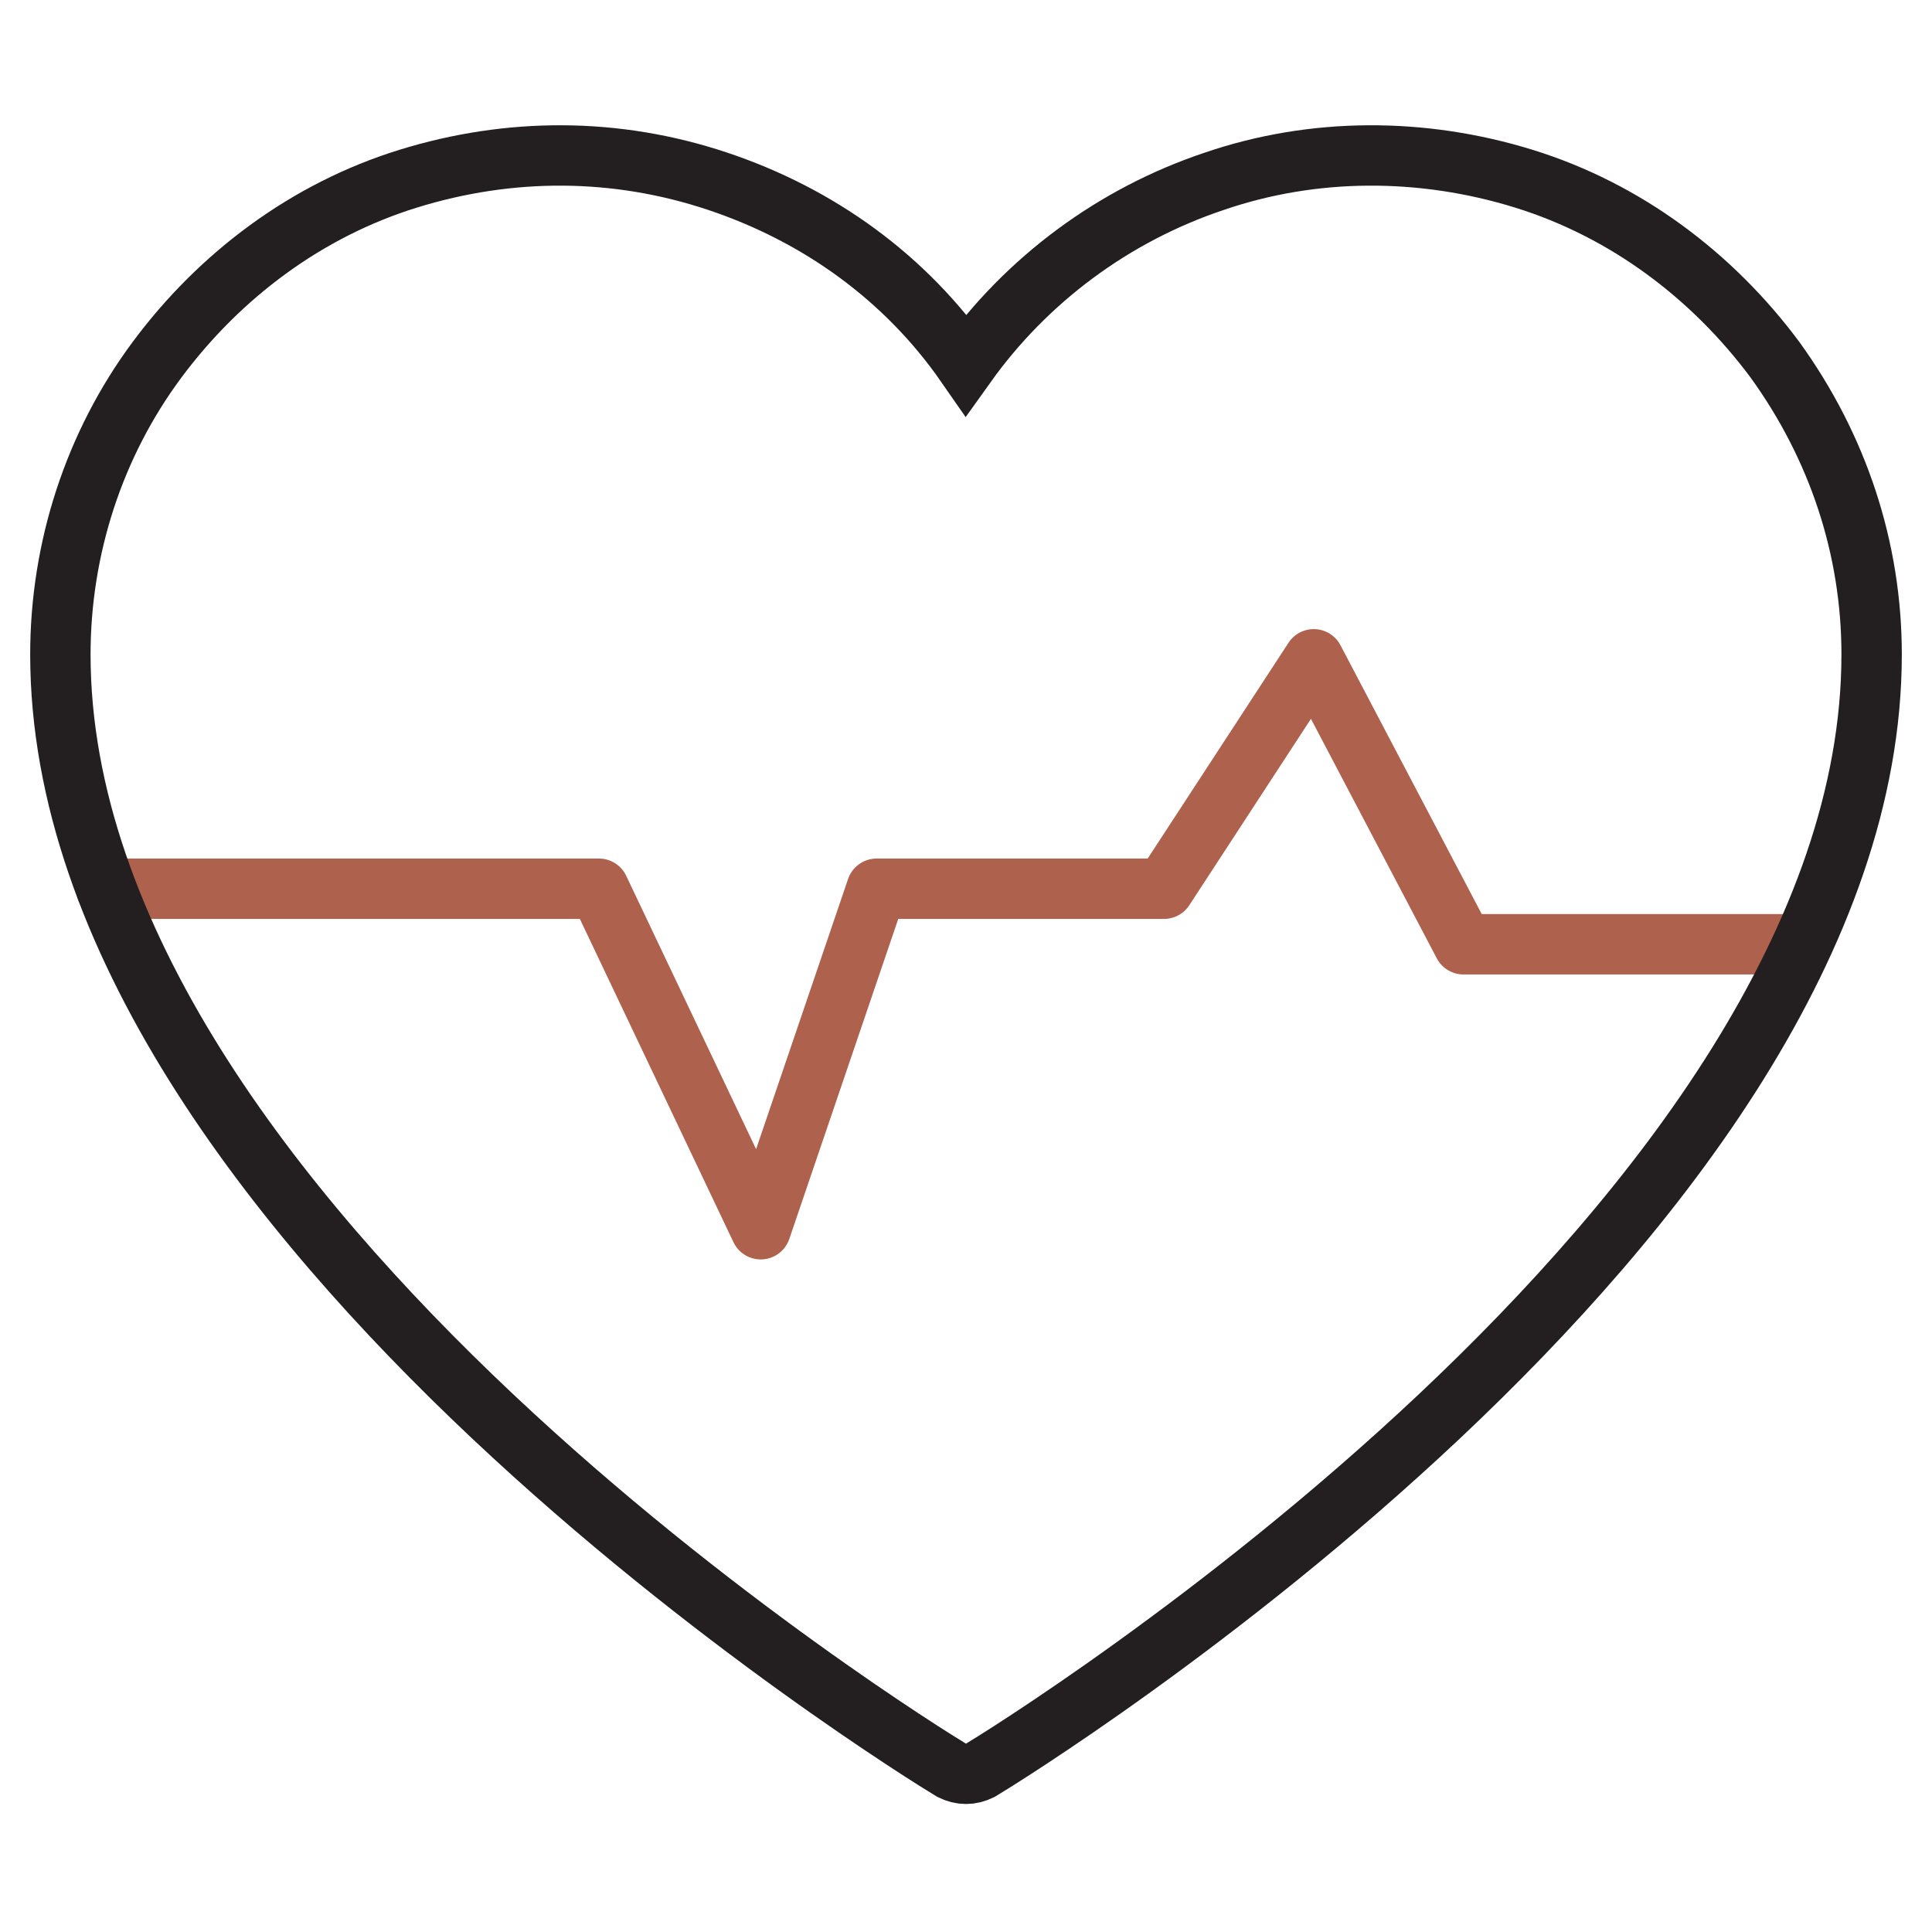
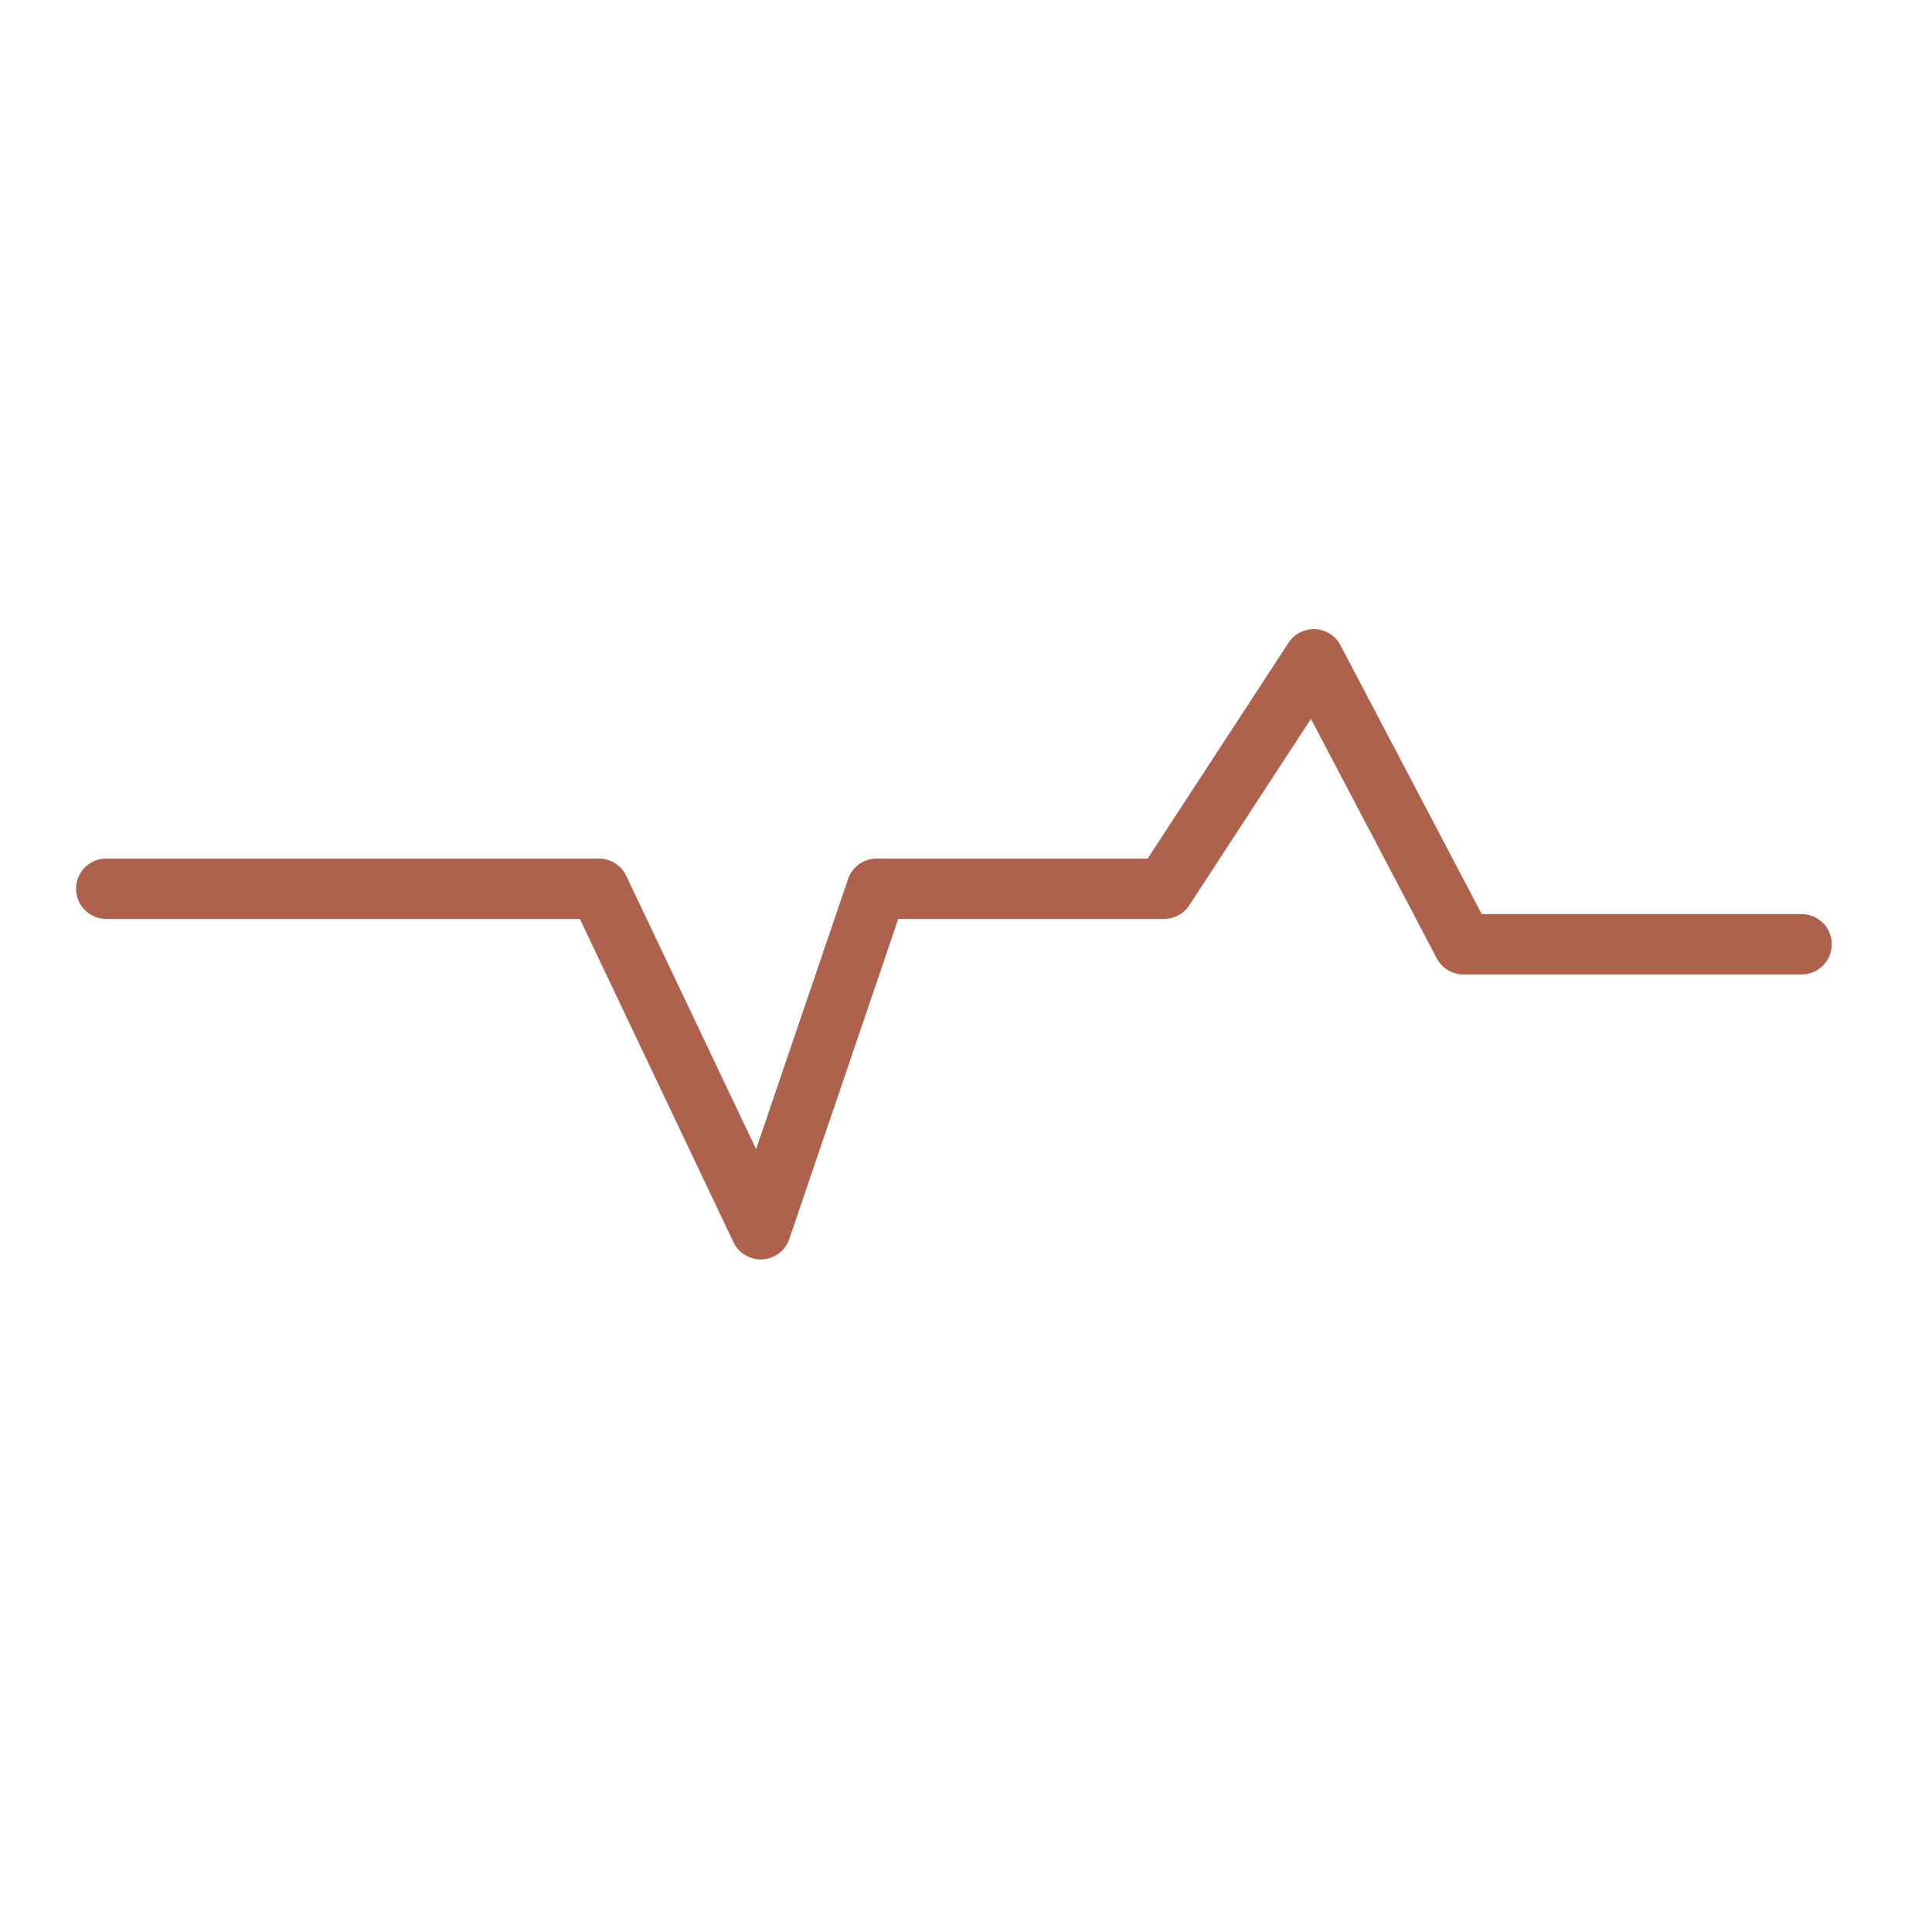
<svg xmlns="http://www.w3.org/2000/svg" version="1.1" id="Layer_1" x="0px" y="0px" viewBox="0 0 80 80" style="enable-background:new 0 0 80 80;" xml:space="preserve">
  <style type="text/css">
	.st0{fill:none;stroke:#AE614C;stroke-width:2.5;stroke-linecap:round;stroke-linejoin:round;stroke-miterlimit:10;}
	.st1{fill:none;stroke:#231F20;stroke-width:2.5;stroke-miterlimit:10;}
</style>
  <g>
    <polyline class="st0" points="4.4,36.8 24.8,36.8 31.5,50.9 36.3,36.8 48.2,36.8 54.4,27.3 60.6,39.1 74.6,39.1  " />
-     <path class="st1" d="M39.4,73.3c0.4,0.2,0.8,0.2,1.2,0c1.5-0.9,36.9-22.8,36.9-46.2c0-4.4-1.4-8.6-4-12.2   c-2.6-3.5-6.2-6.2-10.4-7.5s-8.7-1.3-12.8,0.1c-4.2,1.4-7.8,4.1-10.3,7.6c-2.5-3.6-6.1-6.2-10.3-7.6s-8.6-1.4-12.8-0.1   s-7.8,4-10.4,7.5s-4,7.8-4,12.2C2.5,50.5,37.9,72.4,39.4,73.3c0.4,0.2,0.8,0.2,1.2,0" />
  </g>
</svg>